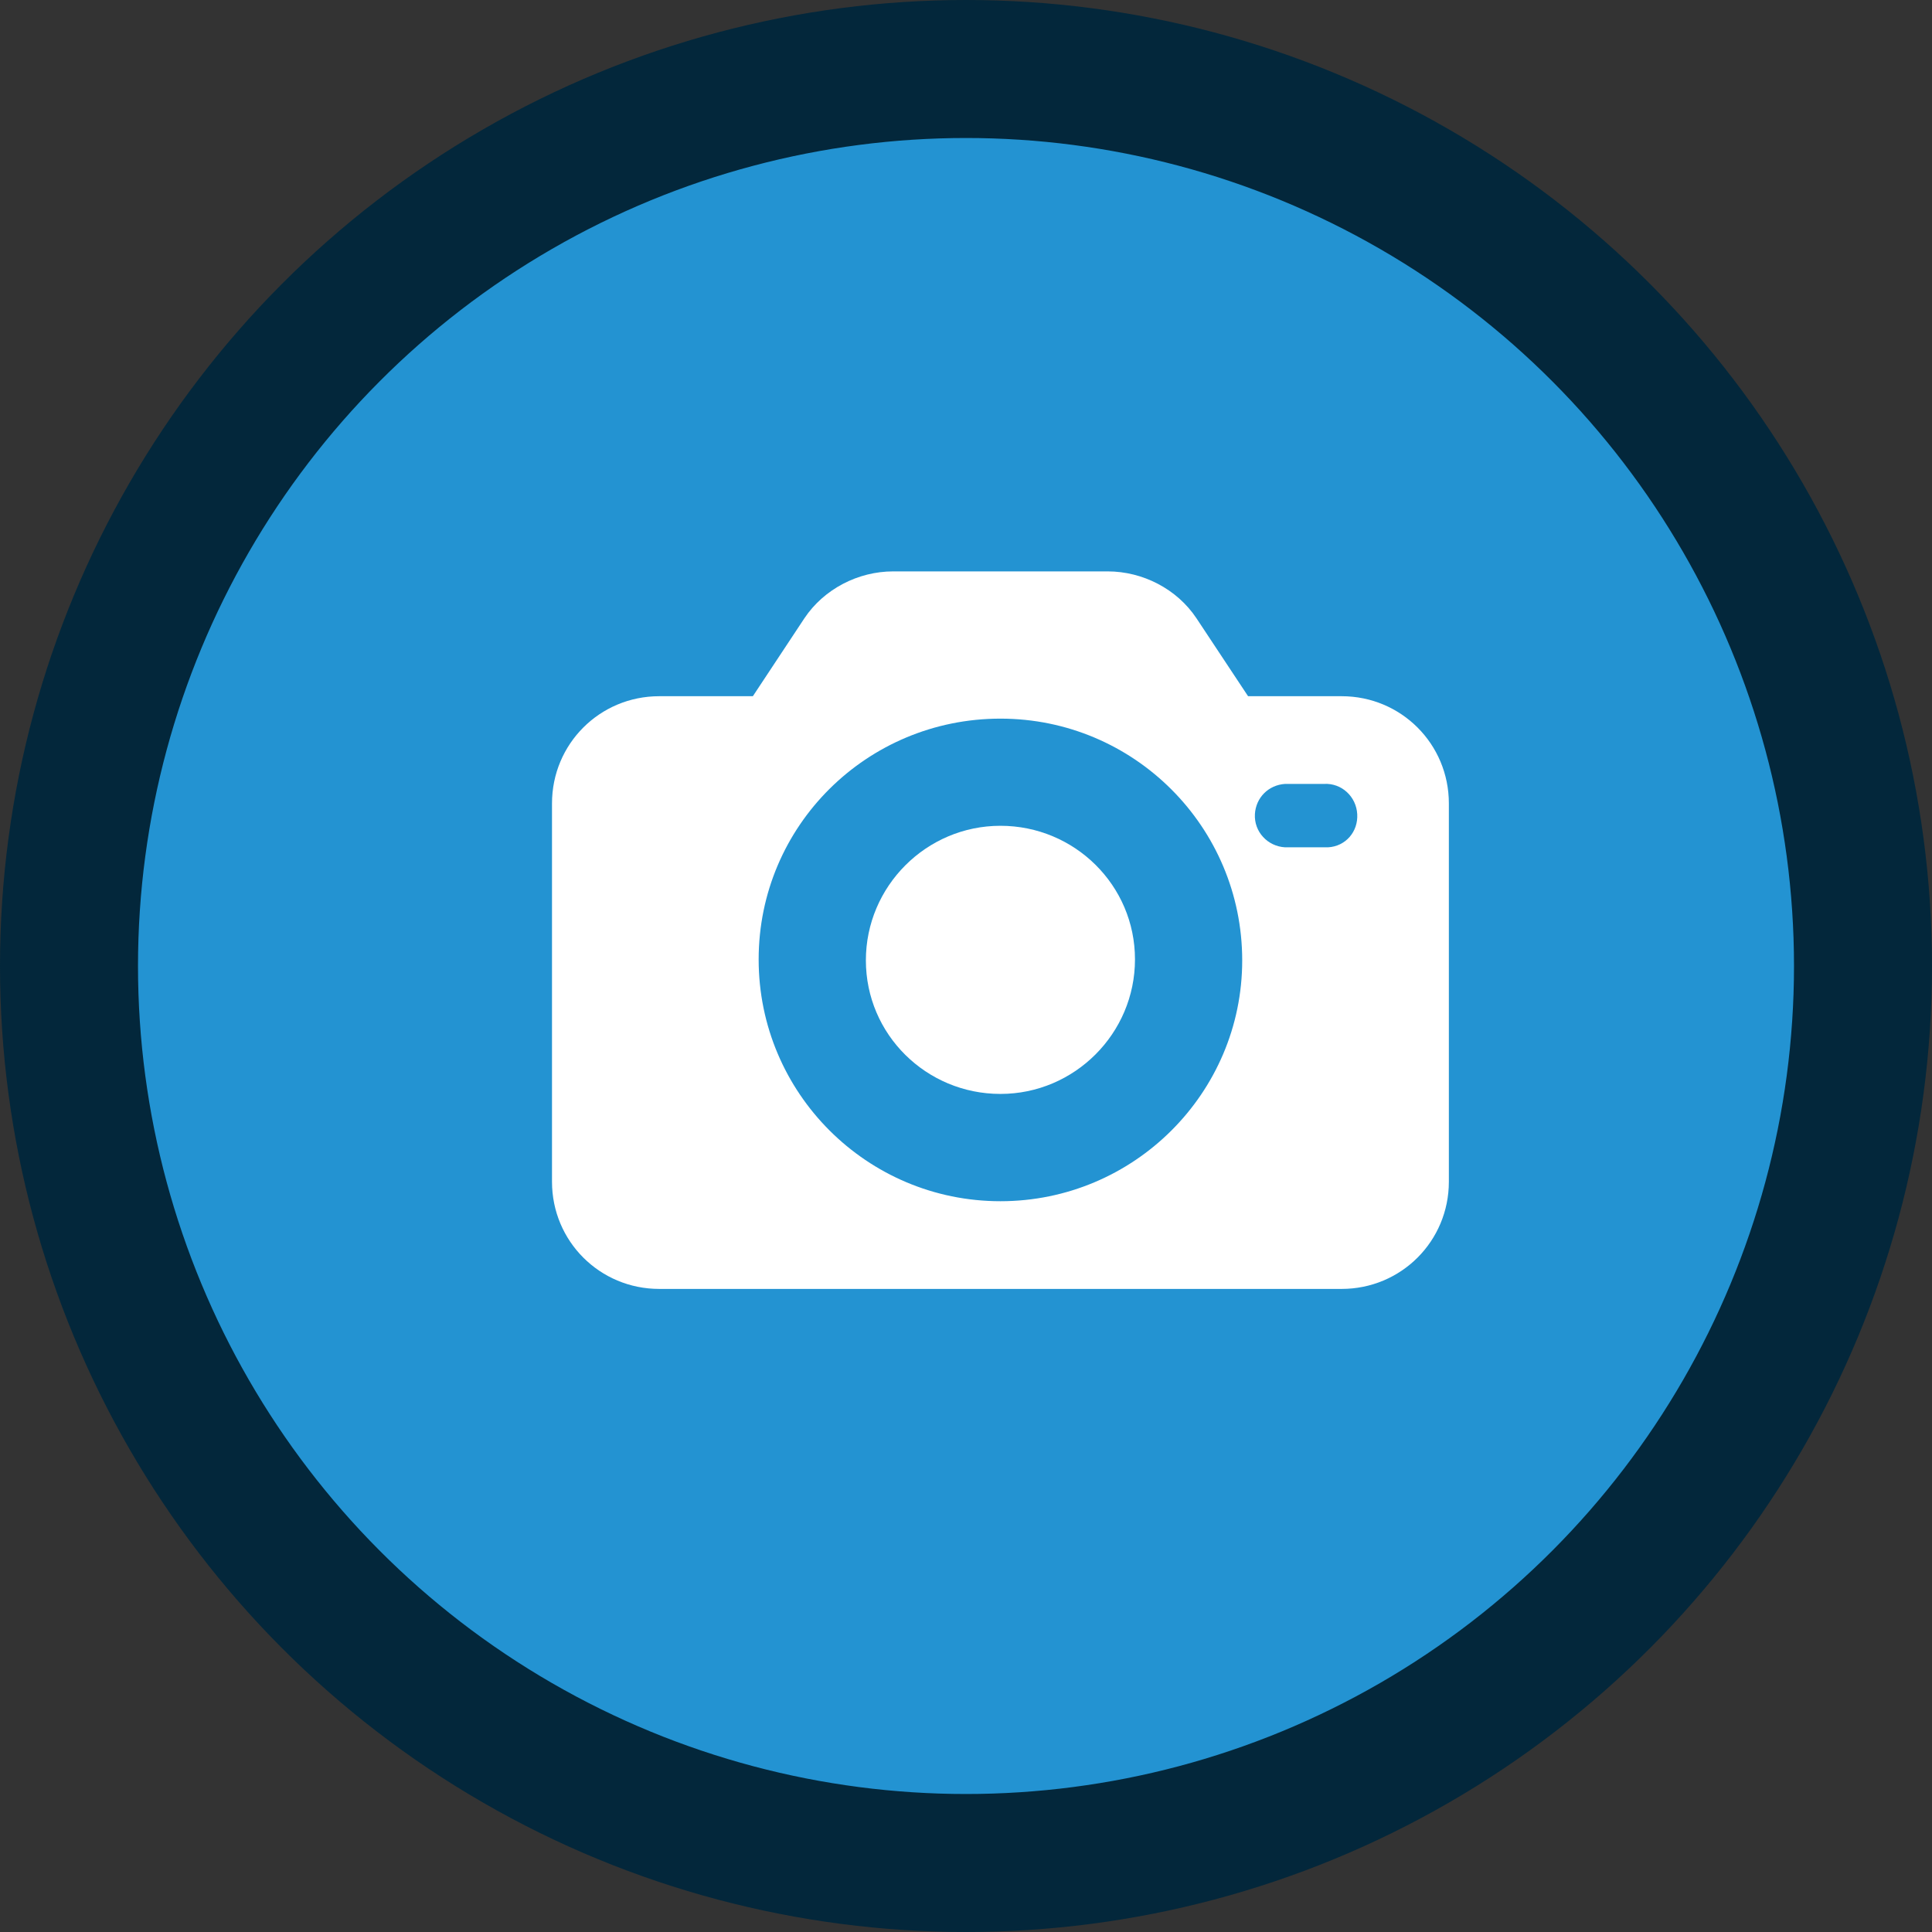
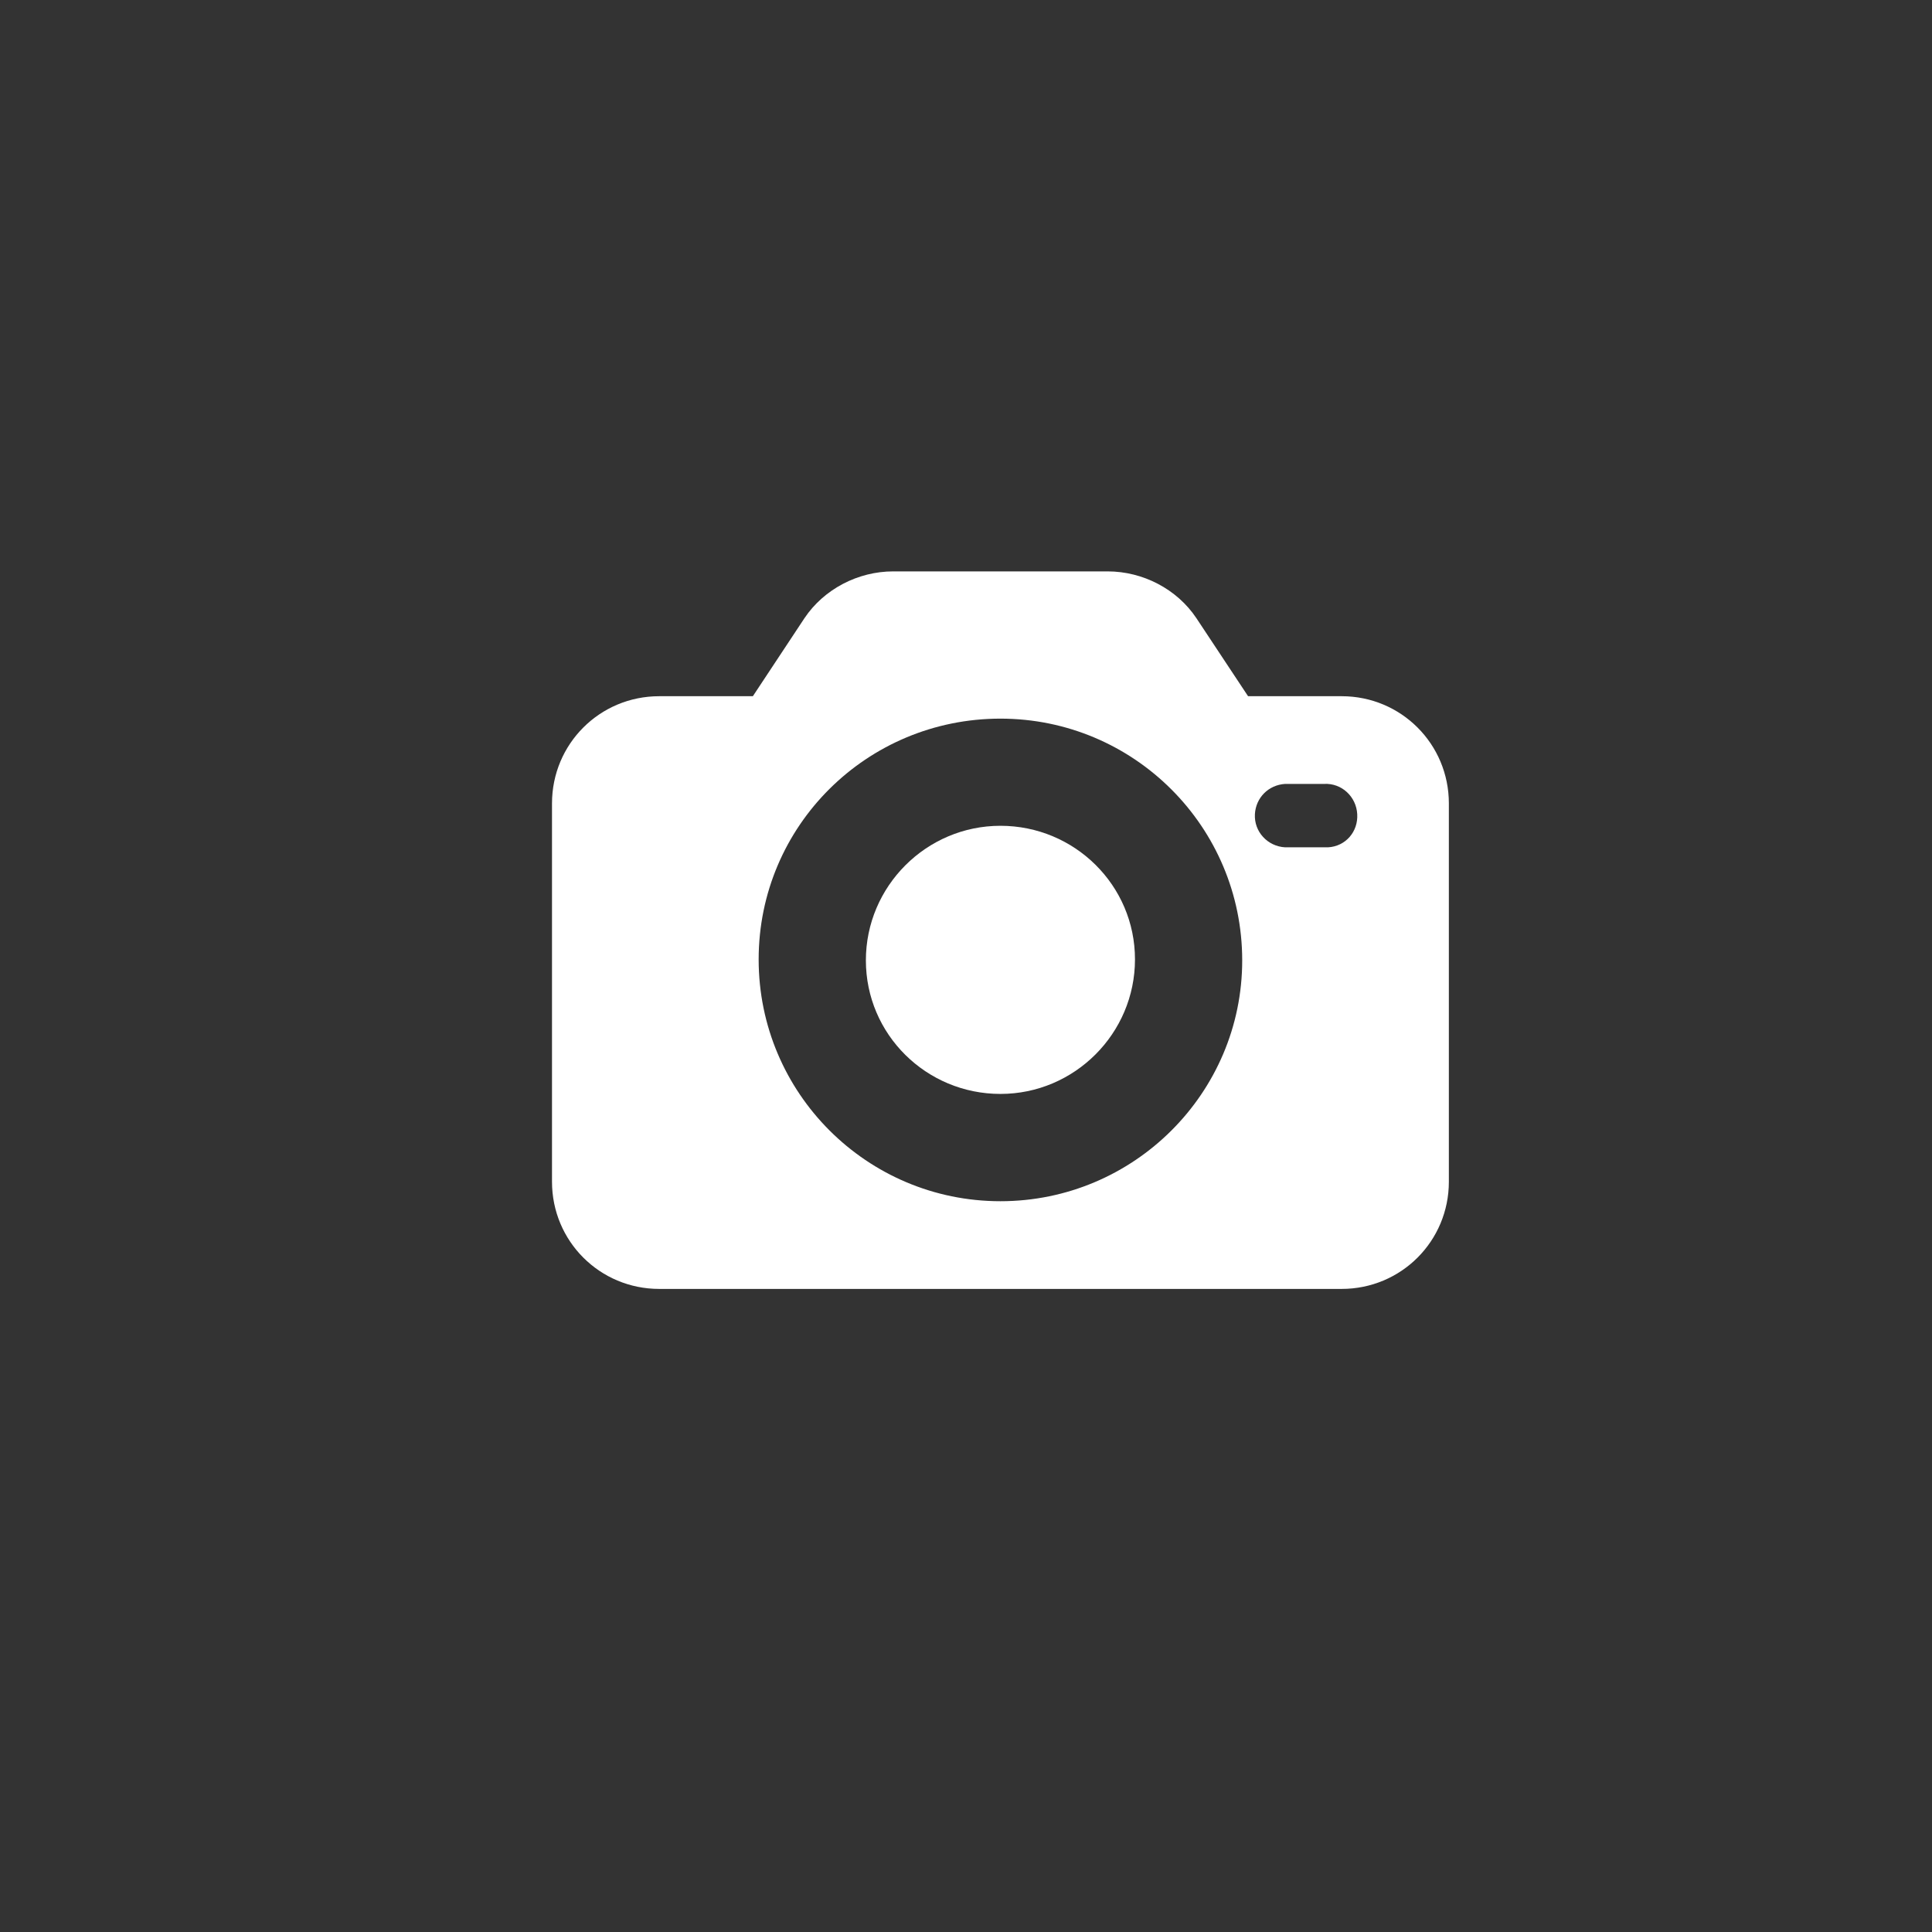
<svg xmlns="http://www.w3.org/2000/svg" width="28" height="28" viewBox="0 0 28 28" fill="none">
  <rect x="0" y="0" width="28" height="28" fill="#333333" stroke="none" />
-   <circle cx="14" cy="14" r="13" fill="#2393D2" stroke="#03273B" stroke-width="2" />
  <path d="M19.444 10.09H18.088L17.339 8.959C17.057 8.536 16.562 8.281 16.053 8.281H12.945C12.437 8.281 11.942 8.536 11.659 8.959L10.911 10.09H9.554C8.692 10.09 8 10.782 8 11.644V17.126C8 17.988 8.692 18.68 9.554 18.68H19.444C20.306 18.68 20.998 17.988 20.998 17.126V11.644C20.998 10.782 20.306 10.09 19.444 10.09ZM14.499 17.409C12.564 17.409 10.995 15.84 10.995 13.905C10.995 11.969 12.564 10.415 14.499 10.415C16.435 10.415 18.003 11.983 18.003 13.919C18.003 15.84 16.435 17.409 14.499 17.409ZM19.247 12.28C19.232 12.28 19.218 12.28 19.19 12.28H18.625C18.371 12.266 18.173 12.054 18.187 11.799C18.201 11.559 18.385 11.376 18.625 11.361H19.19C19.444 11.347 19.656 11.545 19.67 11.799C19.685 12.054 19.501 12.266 19.247 12.28Z" fill="white" />
  <path d="M14.499 11.968C13.425 11.968 12.549 12.845 12.549 13.918C12.549 14.992 13.425 15.854 14.499 15.854C15.573 15.854 16.449 14.978 16.449 13.904C16.449 12.83 15.573 11.968 14.499 11.968Z" fill="white" />
</svg>